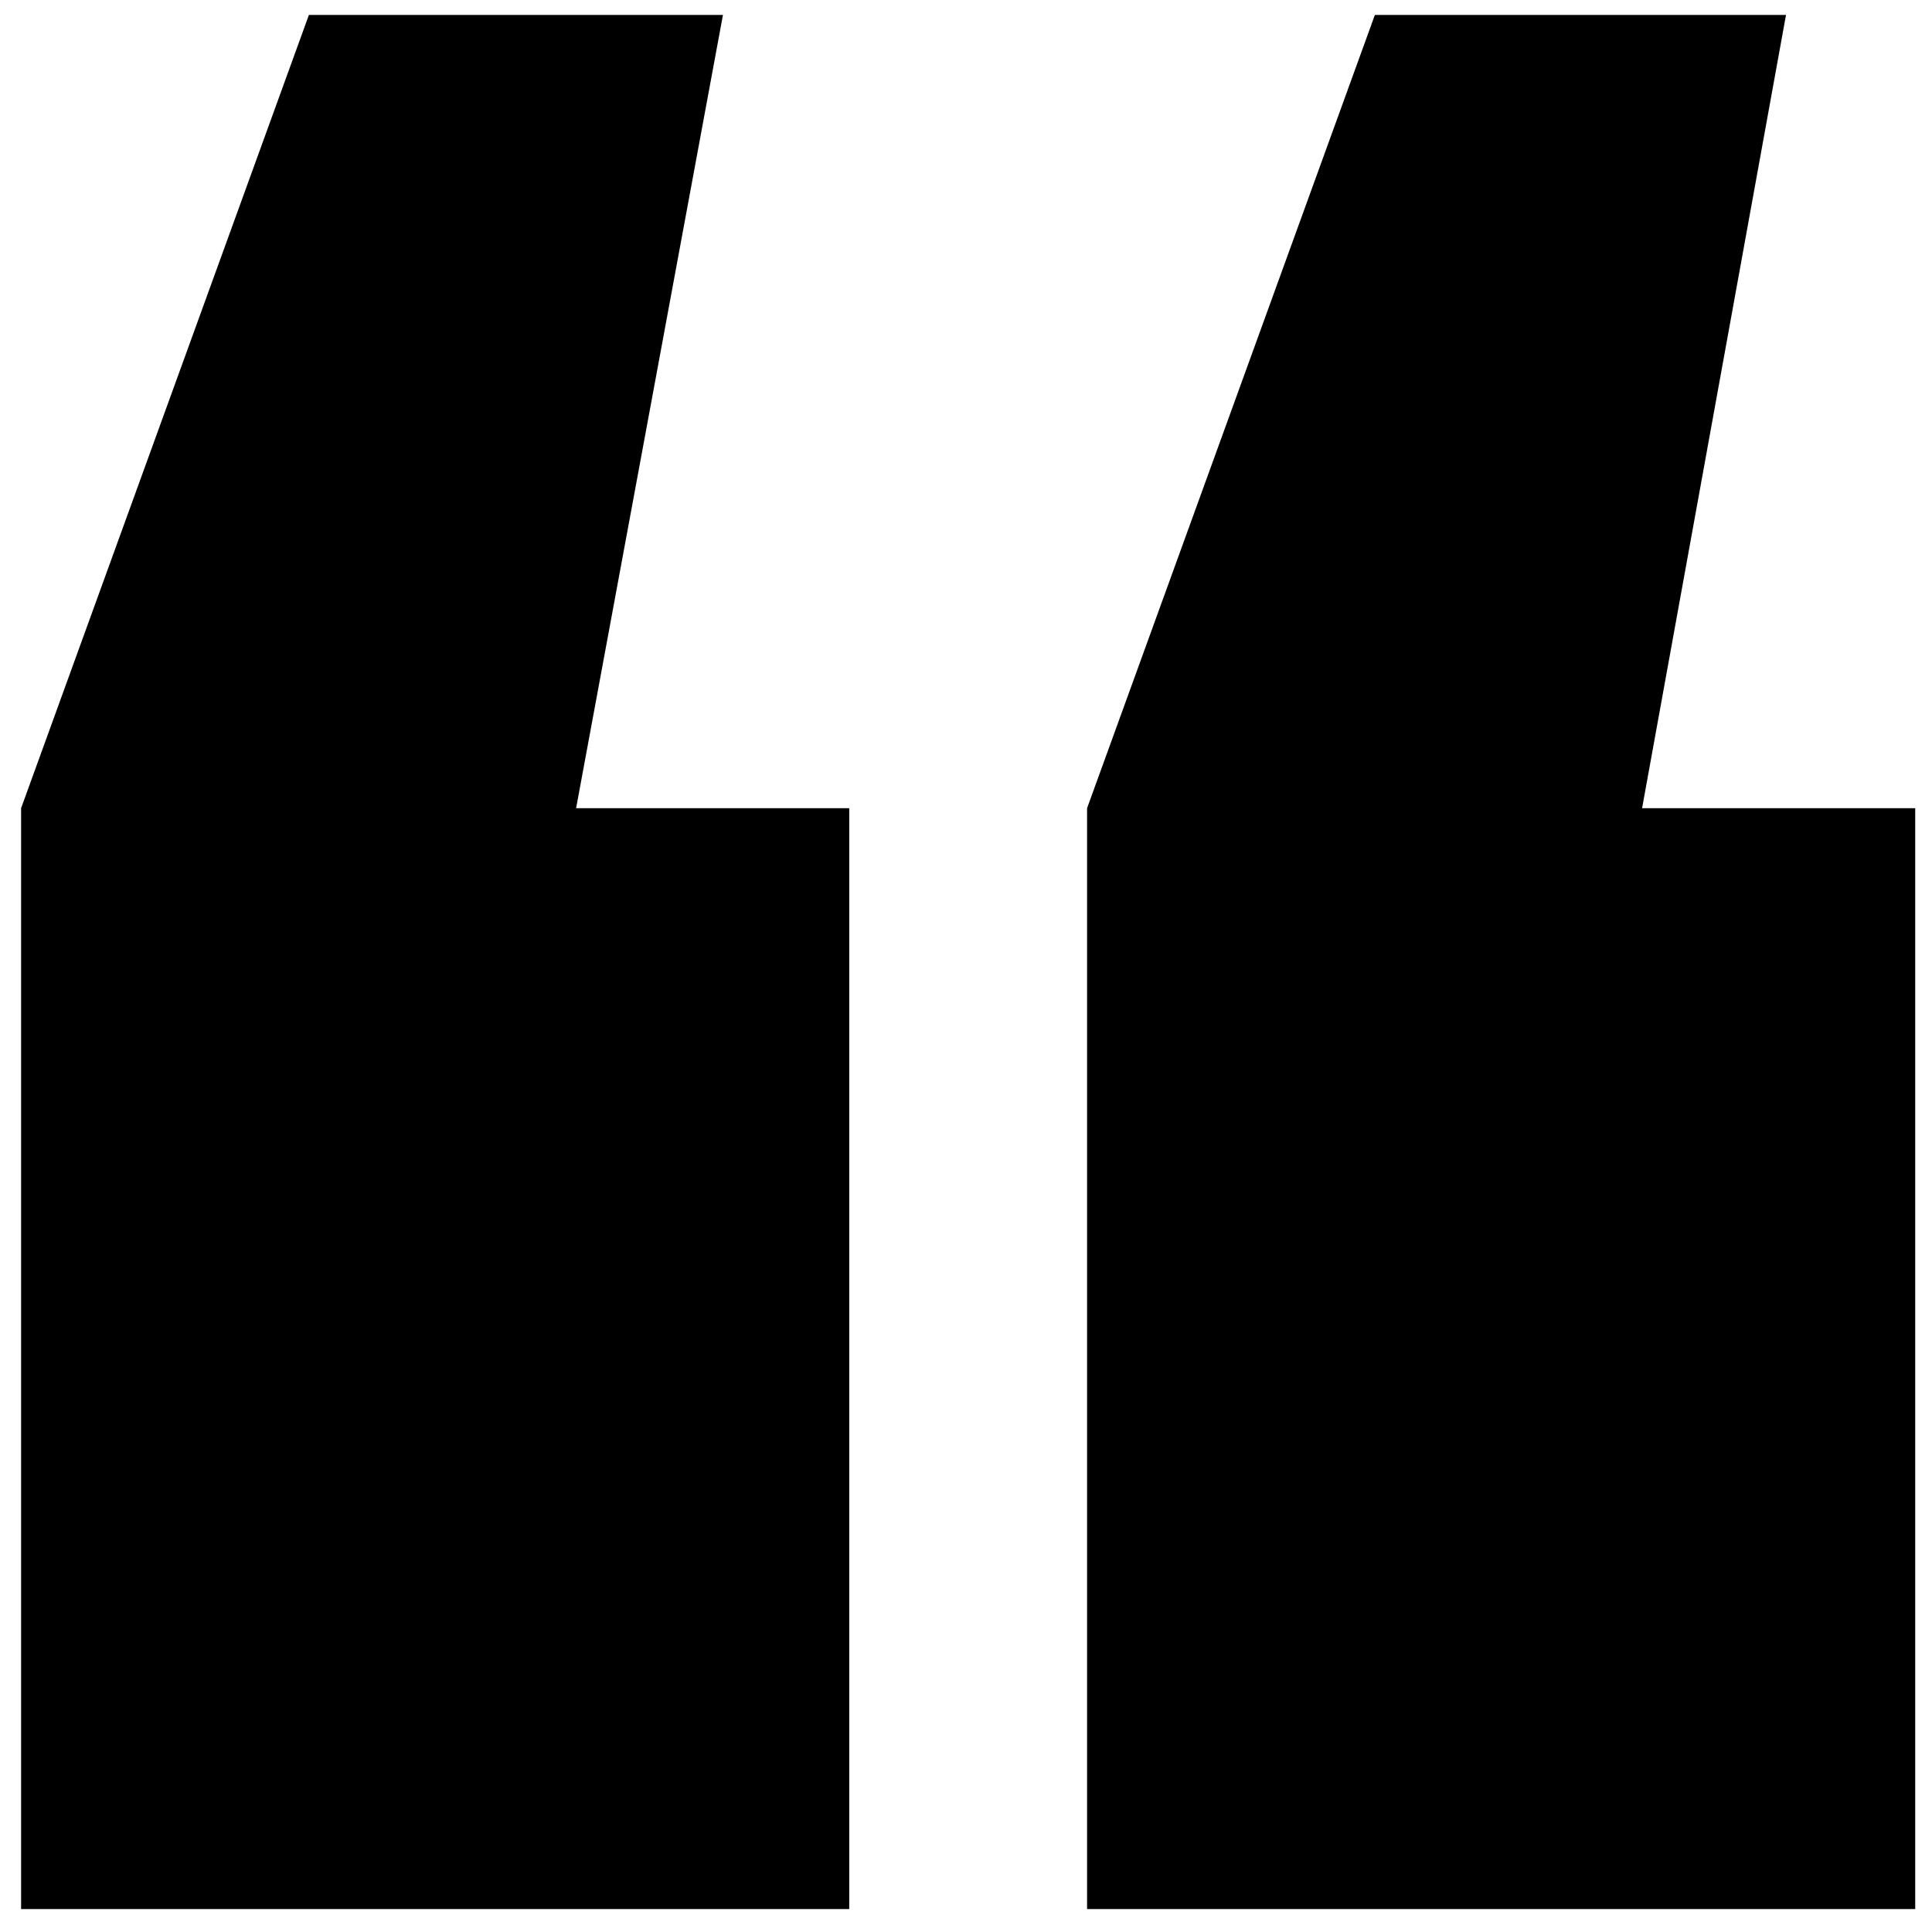
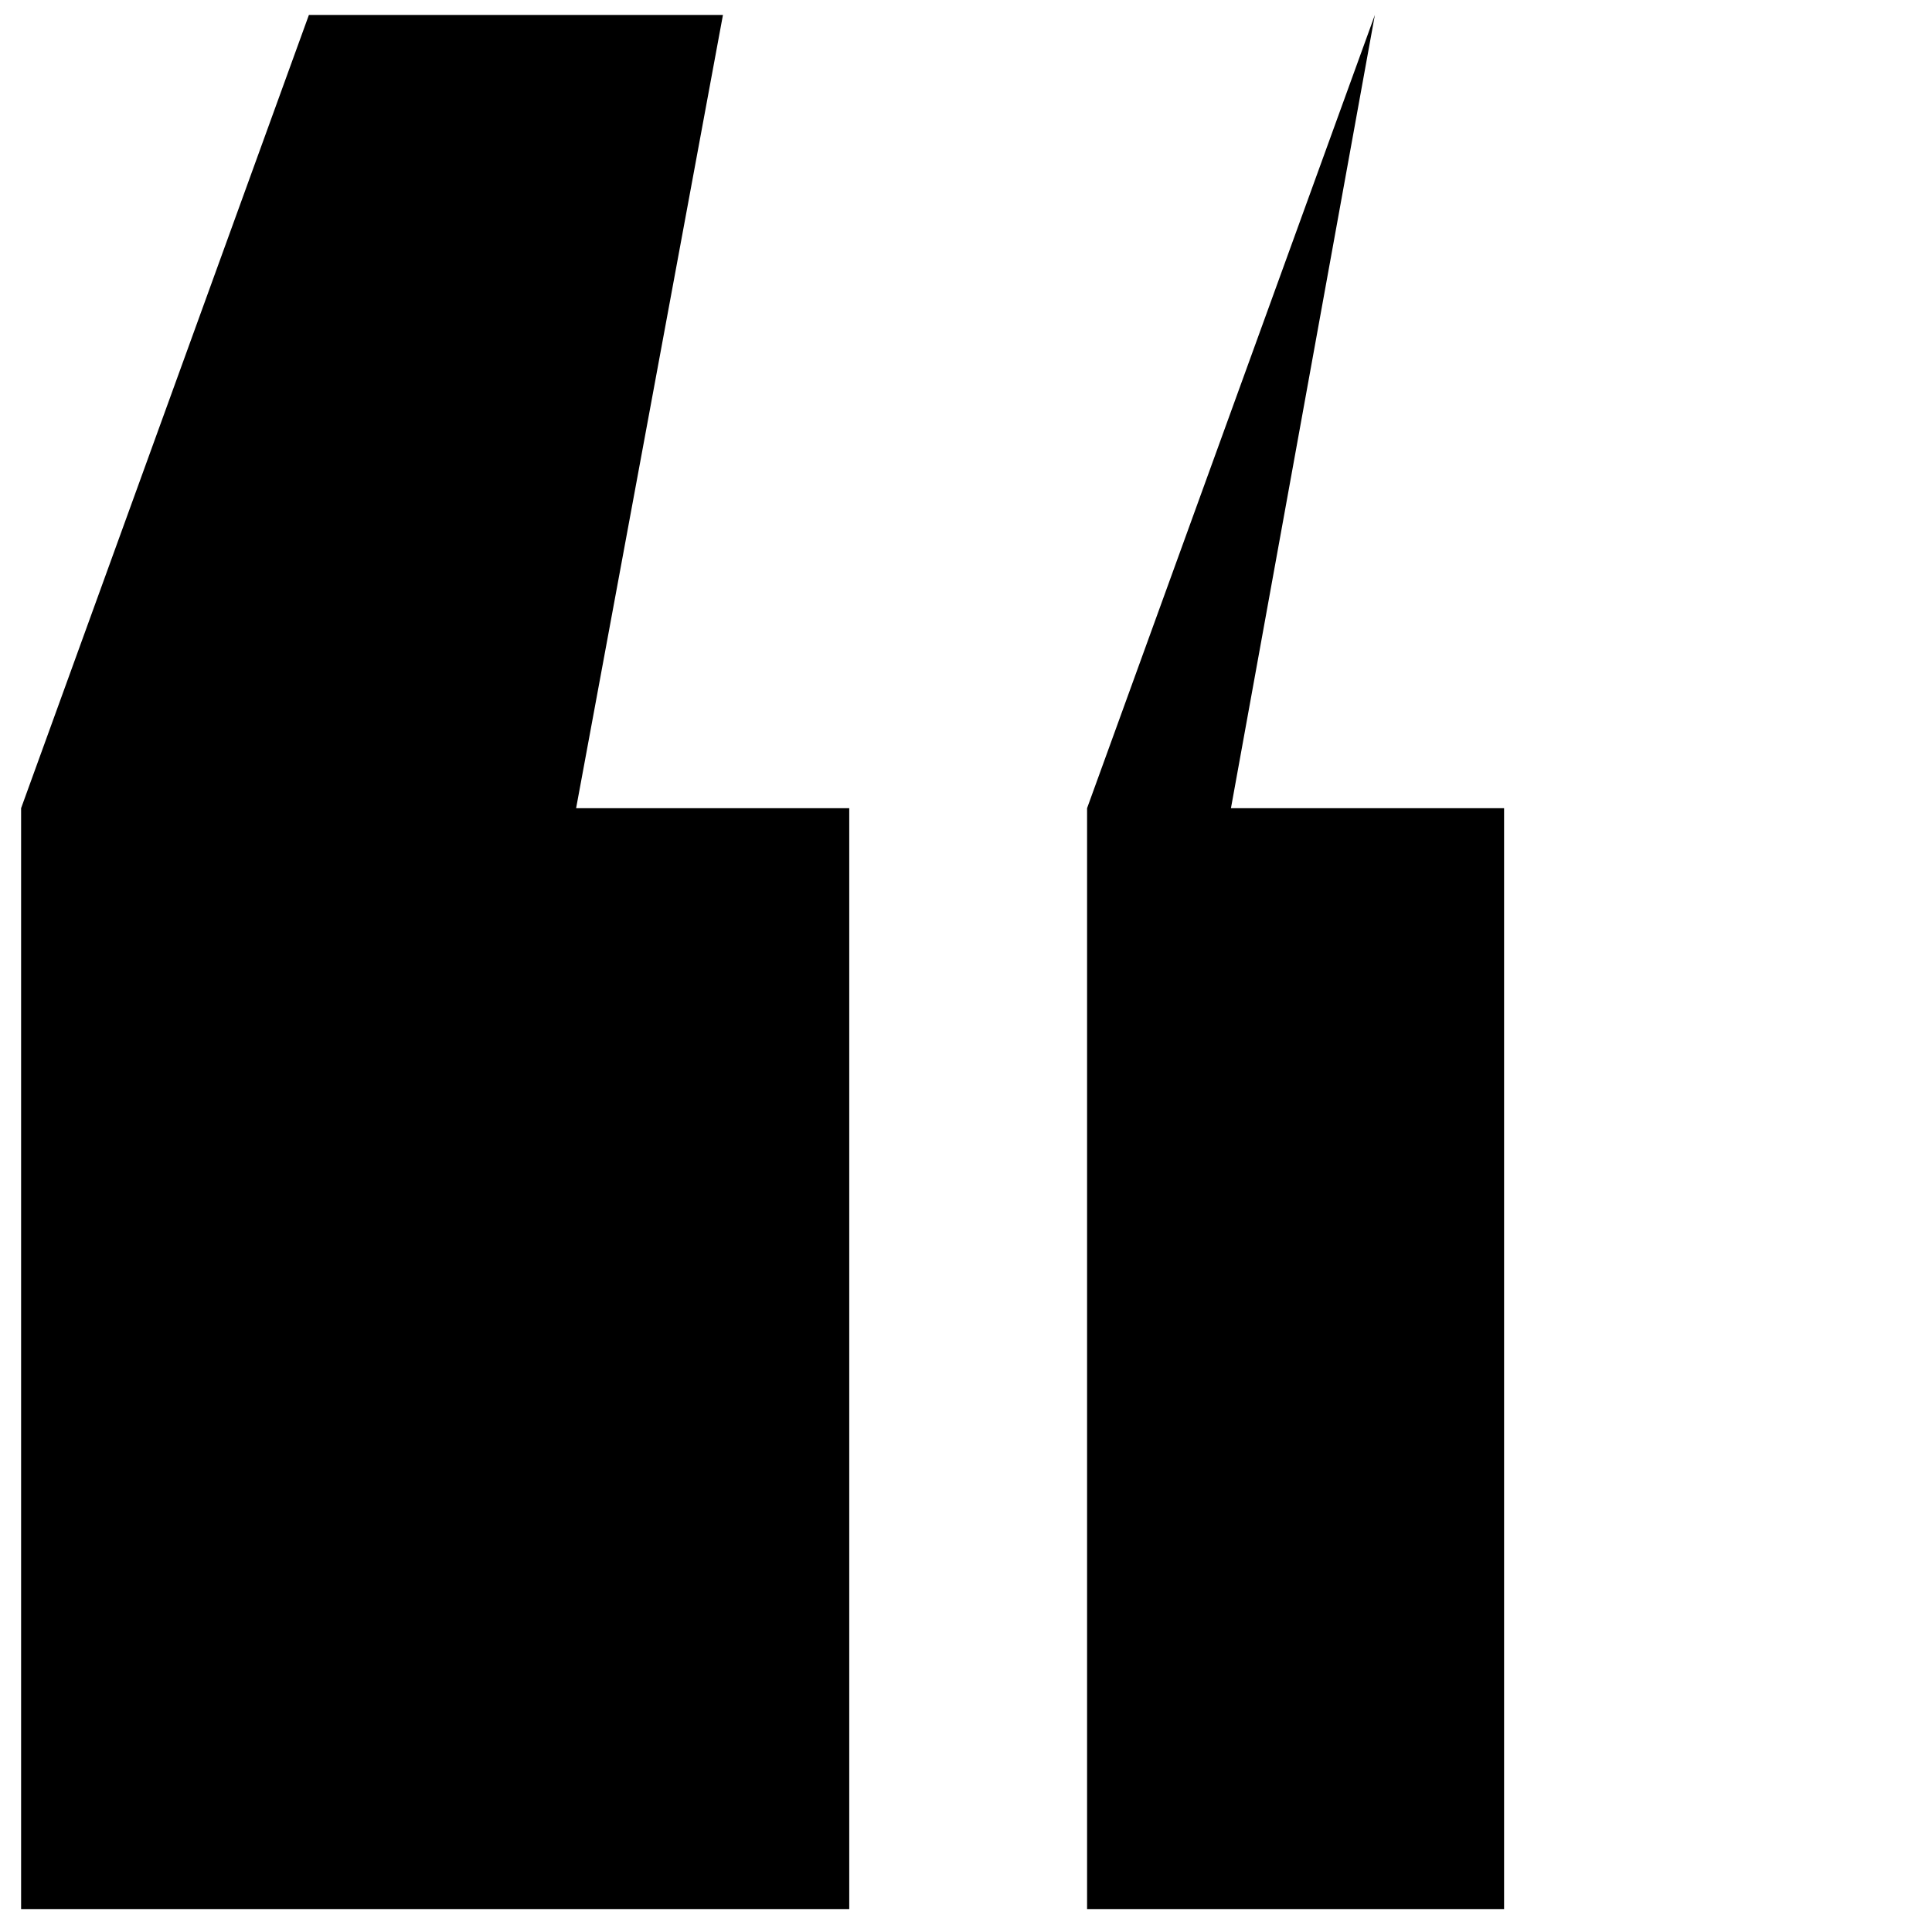
<svg xmlns="http://www.w3.org/2000/svg" viewBox="0 0 51 51">
-   <path fill="currentColor" fill-rule="evenodd" d="M28.696 50.395V21.334L36.293.395h10.853l-3.799 20.939h7.21v29.061h-21.86Zm-28.139 0V21.334L8.154.395h10.93l-3.876 20.939h7.21v29.061H.557Z" />
+   <path fill="currentColor" fill-rule="evenodd" d="M28.696 50.395V21.334L36.293.395l-3.799 20.939h7.21v29.061h-21.86Zm-28.139 0V21.334L8.154.395h10.93l-3.876 20.939h7.21v29.061H.557Z" />
</svg>